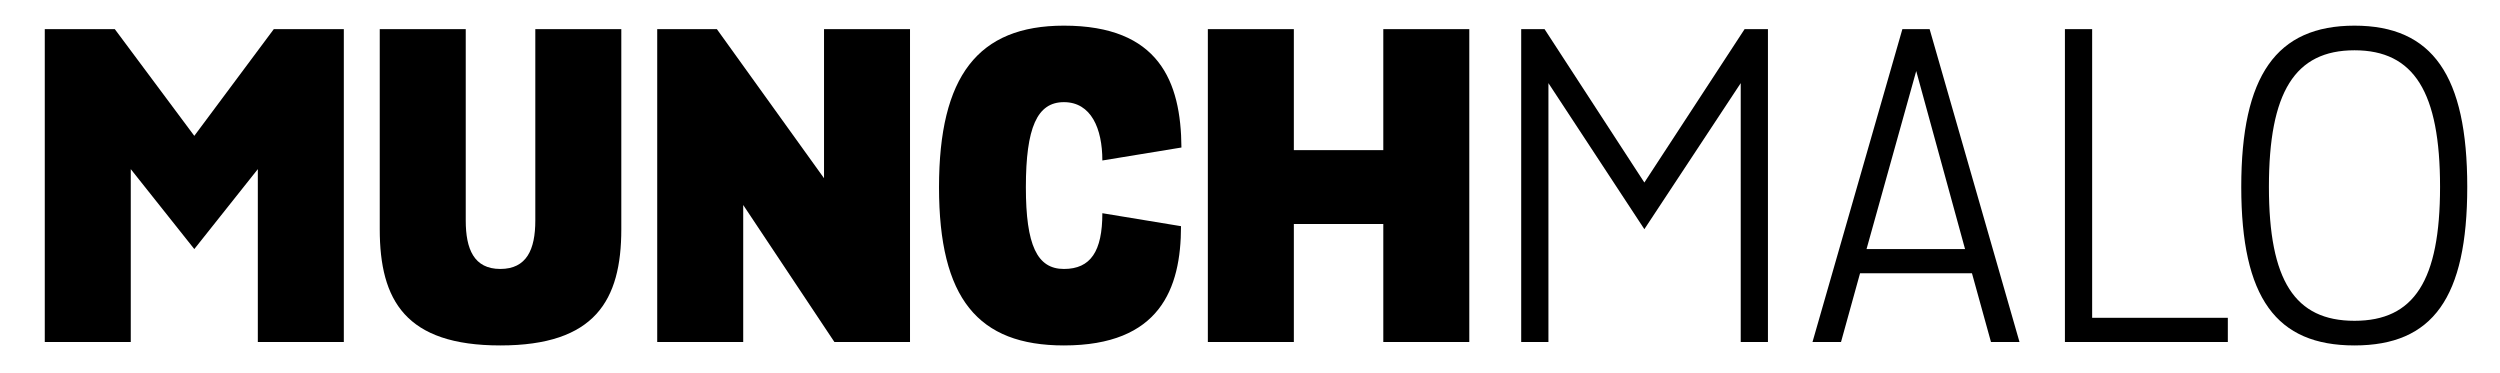
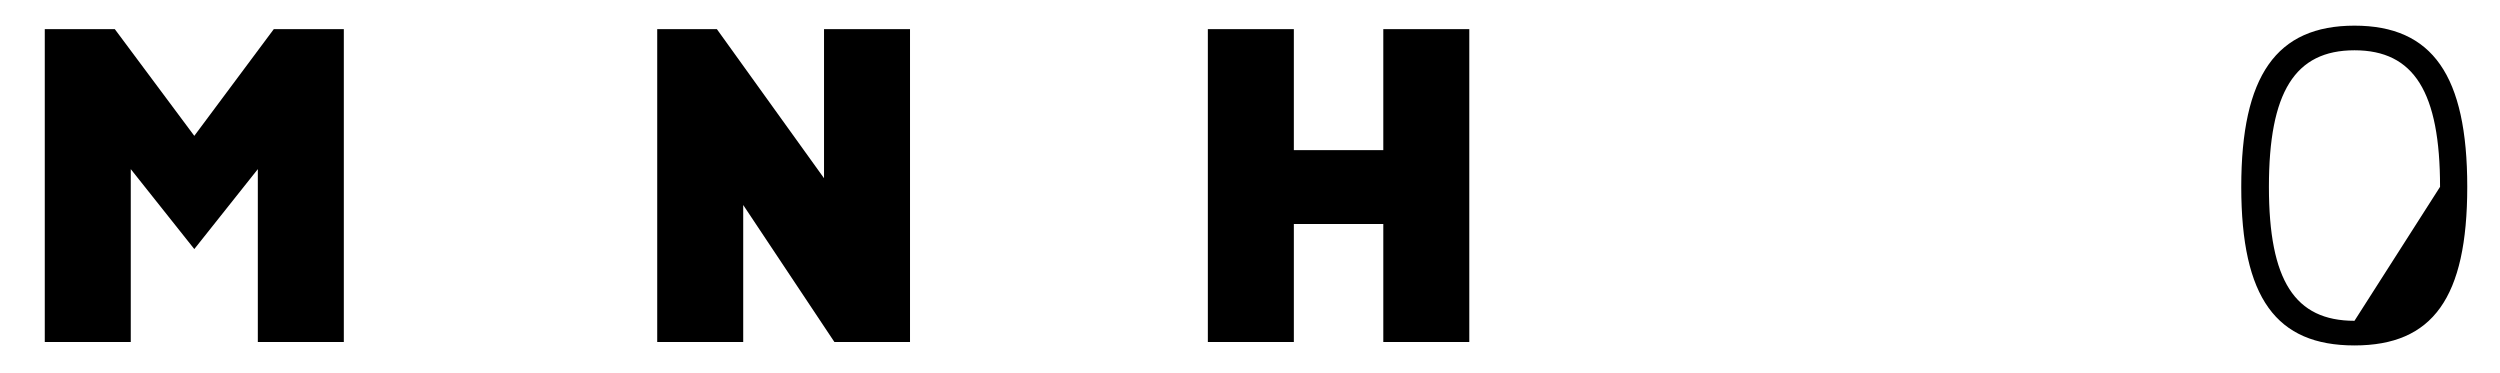
<svg xmlns="http://www.w3.org/2000/svg" version="1.1" id="Layer_1" x="0px" y="0px" width="185.822px" height="27.714px" viewBox="0 0 185.822 27.714" style="enable-background:new 0 0 185.822 27.714;" xml:space="preserve">
  <g>
    <path d="M9.72,12.571v12.848H3.328V2.164h5.204l5.91,7.934l5.91-7.934h5.204v23.255h-6.392V12.571l-4.722,5.942   L9.72,12.571z" />
-     <path d="M46.181,2.164v14.872c0,5.3-1.959,8.64-8.994,8.64c-7.034,0-8.961-3.34-8.961-8.64V2.164h6.392v14.229   c0,2.12,0.61,3.598,2.569,3.598c1.96,0,2.602-1.445,2.602-3.598V2.164H46.181z" />
    <path d="M67.64,2.164v23.255h-5.621l-6.777-10.182v10.182h-6.392V2.164h4.433l7.966,11.082V2.164H67.64z" />
-     <path d="M87.783,16.811c0,4.657-1.574,8.865-8.704,8.865c-6.392,0-9.283-3.501-9.283-11.756   c0-8.254,2.891-12.013,9.283-12.013c7.066,0,8.704,4.144,8.736,9.058l-5.878,0.964c0-2.377-0.835-4.336-2.858-4.336   c-1.992,0-2.827,1.895-2.827,6.328c0,4.304,0.835,6.071,2.827,6.071c1.991,0,2.858-1.317,2.858-4.144L87.783,16.811   z" />
    <path d="M109.211,2.164v23.255h-6.392v-8.769h-6.649v8.769h-6.392V2.164h6.392v8.994h6.649V2.164H109.211z" />
-     <path d="M115.093,6.179v19.24h-2.024V2.164h1.735l7.419,11.403l7.452-11.403h1.734v23.255h-2.023V6.179   l-7.163,10.856L115.093,6.179z" />
-     <path d="M146.574,20.312h-8.319l-1.414,5.107h-2.12l6.681-23.255h2.024l6.681,23.255h-2.12L146.574,20.312z    M138.737,18.513h7.323l-3.63-13.233L138.737,18.513z" />
-     <path d="M165.592,25.419H153.483V2.164h2.024v21.456h10.085V25.419z" />
-     <path d="M166.59,13.888c0-8.255,2.602-11.981,8.415-11.981s8.383,3.726,8.383,11.981   c0,8.254-2.57,11.788-8.383,11.788S166.59,22.142,166.59,13.888z M181.366,13.888   c0-7.035-1.927-10.15-6.36-10.15s-6.36,3.115-6.36,10.15c0,6.97,1.927,9.957,6.36,9.957   S181.366,20.858,181.366,13.888z" />
+     <path d="M166.59,13.888c0-8.255,2.602-11.981,8.415-11.981s8.383,3.726,8.383,11.981   c0,8.254-2.57,11.788-8.383,11.788S166.59,22.142,166.59,13.888z M181.366,13.888   c0-7.035-1.927-10.15-6.36-10.15s-6.36,3.115-6.36,10.15c0,6.97,1.927,9.957,6.36,9.957   z" />
  </g>
</svg>